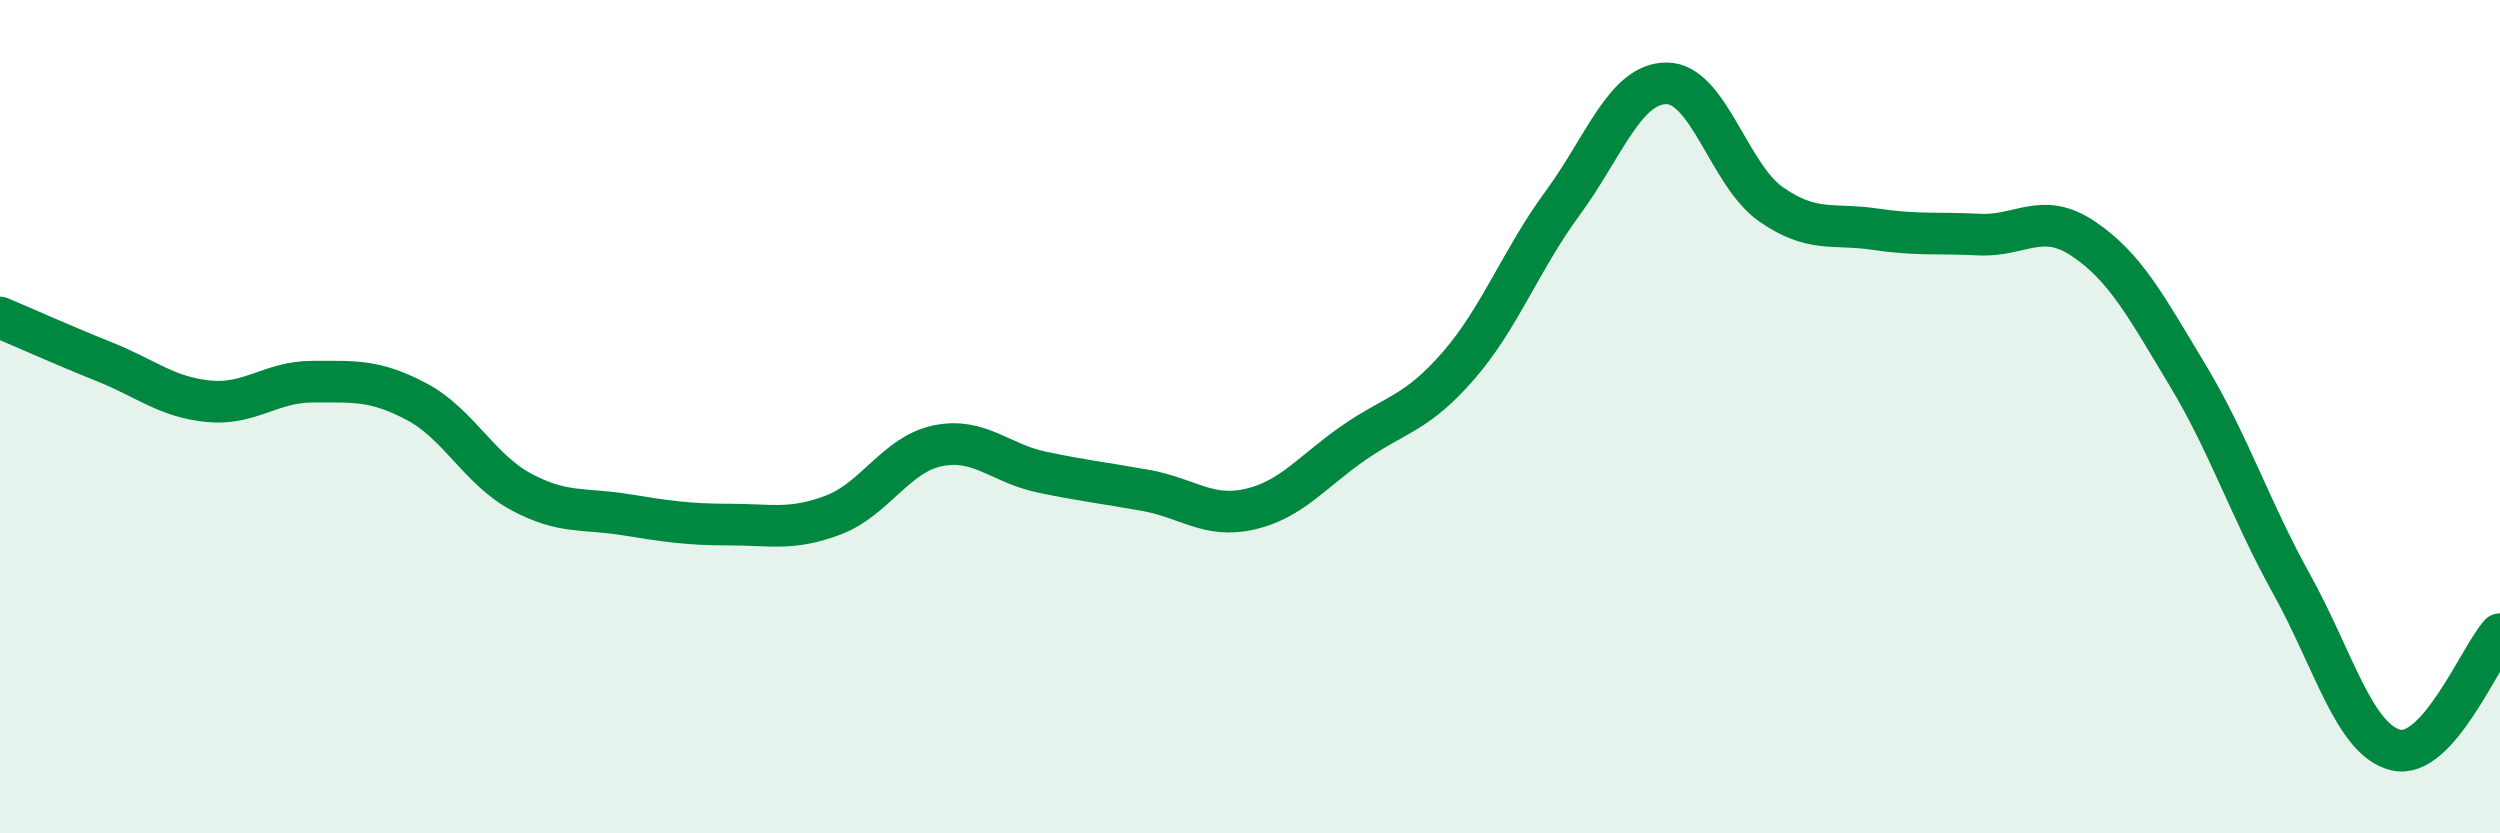
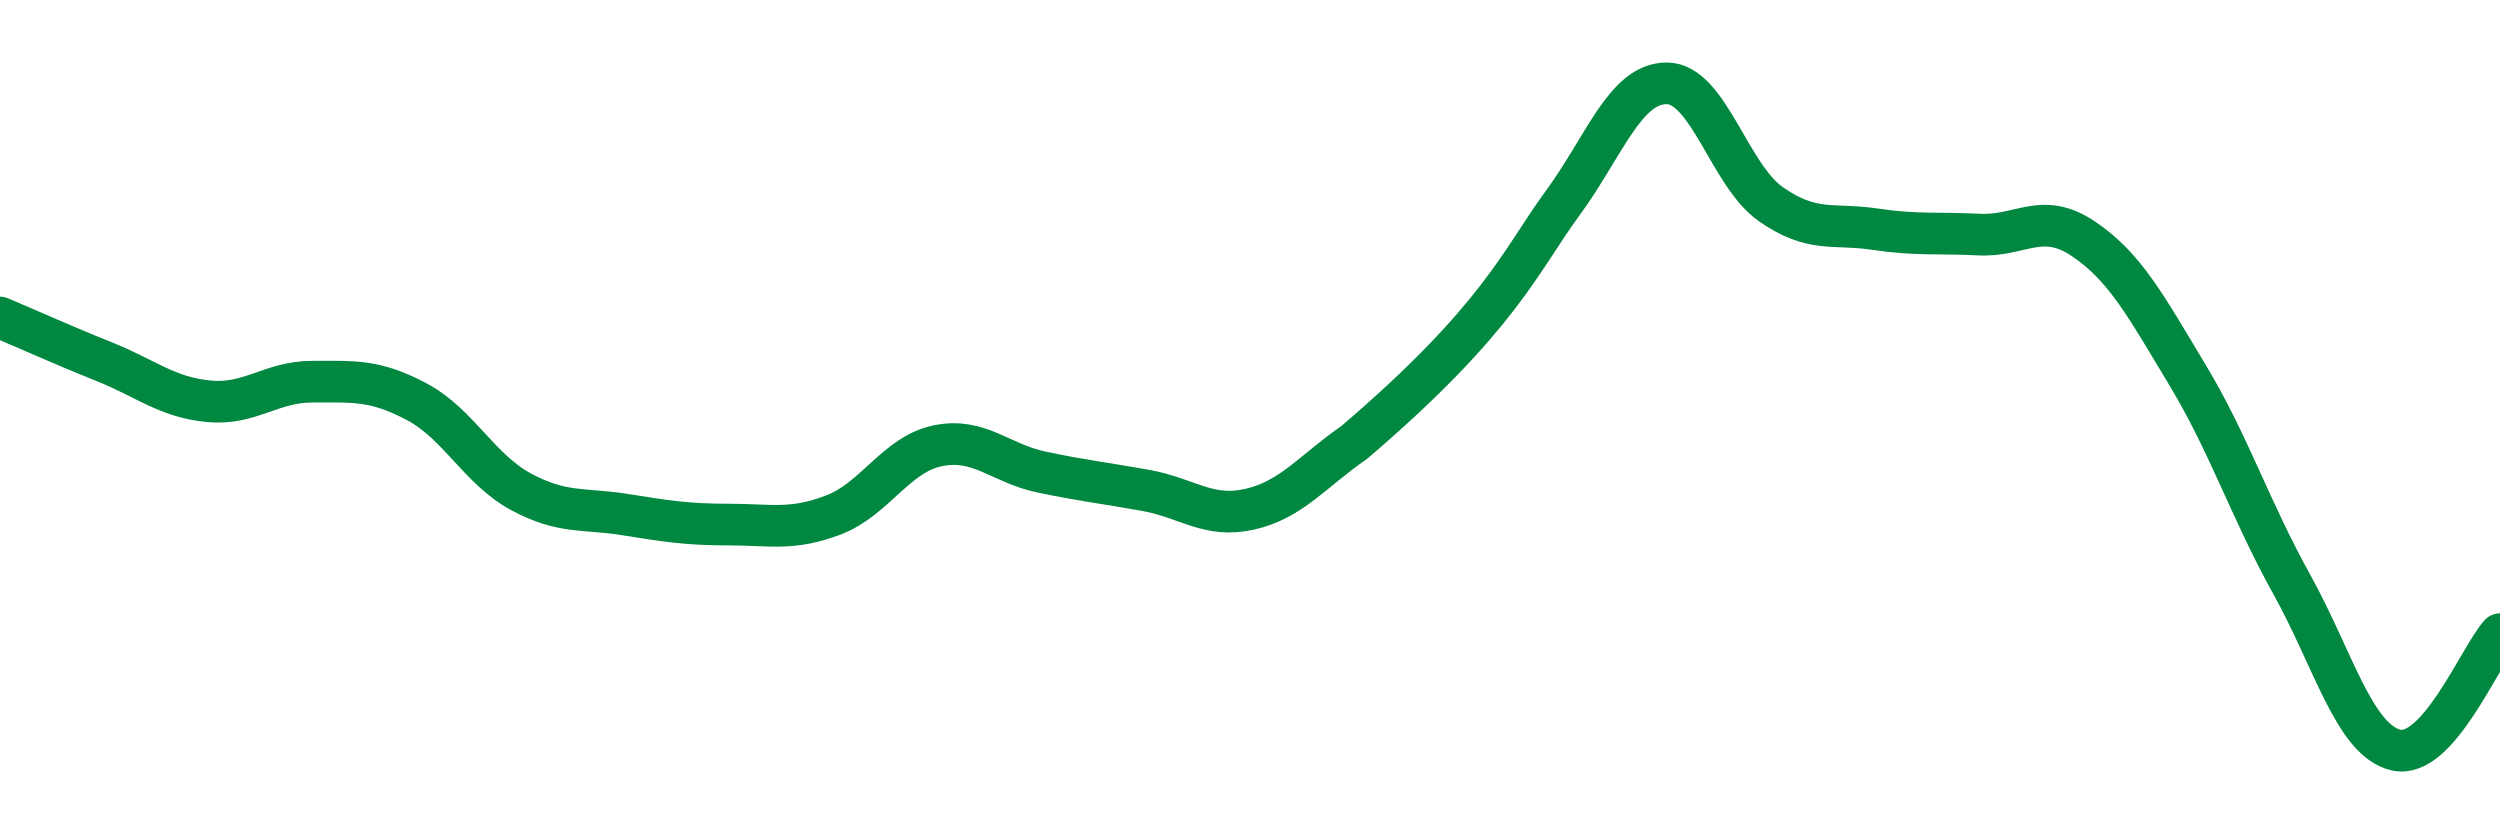
<svg xmlns="http://www.w3.org/2000/svg" width="60" height="20" viewBox="0 0 60 20">
-   <path d="M 0,7.62 C 0.5,7.83 1.5,8.28 2.5,8.68 C 3.5,9.08 4,9.53 5,9.63 C 6,9.73 6.5,9.16 7.5,9.16 C 8.5,9.16 9,9.11 10,9.64 C 11,10.17 11.5,11.26 12.5,11.8 C 13.5,12.34 14,12.19 15,12.35 C 16,12.51 16.5,12.59 17.5,12.59 C 18.5,12.59 19,12.74 20,12.36 C 21,11.98 21.5,10.91 22.5,10.7 C 23.5,10.49 24,11.12 25,11.33 C 26,11.54 26.5,11.59 27.5,11.77 C 28.5,11.95 29,12.45 30,12.22 C 31,11.99 31.5,11.31 32.5,10.62 C 33.5,9.93 34,9.93 35,8.78 C 36,7.63 36.5,6.24 37.5,4.88 C 38.5,3.52 39,2 40,2 C 41,2 41.5,4.2 42.5,4.9 C 43.5,5.6 44,5.35 45,5.5 C 46,5.65 46.5,5.58 47.5,5.63 C 48.5,5.68 49,5.06 50,5.73 C 51,6.4 51.5,7.34 52.5,9 C 53.5,10.66 54,12.22 55,14.02 C 56,15.82 56.5,17.76 57.5,18 C 58.5,18.24 59.5,15.78 60,15.22L60 20L0 20Z" fill="#008740" opacity="0.1" stroke-linecap="round" stroke-linejoin="round" />
-   <path d="M 0,7.62 C 0.5,7.83 1.5,8.28 2.5,8.68 C 3.5,9.08 4,9.53 5,9.63 C 6,9.73 6.5,9.16 7.5,9.16 C 8.5,9.16 9,9.11 10,9.64 C 11,10.17 11.5,11.26 12.5,11.8 C 13.5,12.34 14,12.19 15,12.35 C 16,12.51 16.5,12.59 17.5,12.59 C 18.5,12.59 19,12.74 20,12.36 C 21,11.98 21.5,10.91 22.5,10.7 C 23.5,10.49 24,11.12 25,11.33 C 26,11.54 26.5,11.59 27.5,11.77 C 28.5,11.95 29,12.45 30,12.22 C 31,11.99 31.5,11.31 32.5,10.62 C 33.5,9.93 34,9.93 35,8.78 C 36,7.63 36.5,6.24 37.5,4.88 C 38.5,3.52 39,2 40,2 C 41,2 41.5,4.2 42.5,4.9 C 43.5,5.6 44,5.35 45,5.5 C 46,5.65 46.5,5.58 47.5,5.63 C 48.5,5.68 49,5.06 50,5.73 C 51,6.4 51.5,7.34 52.5,9 C 53.5,10.66 54,12.22 55,14.02 C 56,15.82 56.5,17.76 57.5,18 C 58.5,18.24 59.5,15.78 60,15.22" stroke="#008740" stroke-width="1" fill="none" stroke-linecap="round" stroke-linejoin="round" />
+   <path d="M 0,7.62 C 0.5,7.83 1.5,8.28 2.5,8.68 C 3.5,9.08 4,9.53 5,9.63 C 6,9.73 6.5,9.16 7.5,9.16 C 8.5,9.16 9,9.11 10,9.64 C 11,10.17 11.5,11.26 12.5,11.8 C 13.5,12.34 14,12.19 15,12.35 C 16,12.51 16.5,12.59 17.5,12.59 C 18.5,12.59 19,12.74 20,12.36 C 21,11.98 21.5,10.91 22.5,10.7 C 23.5,10.49 24,11.12 25,11.33 C 26,11.54 26.5,11.59 27.5,11.77 C 28.5,11.95 29,12.45 30,12.22 C 31,11.99 31.5,11.31 32.5,10.62 C 36,7.63 36.5,6.24 37.5,4.88 C 38.5,3.52 39,2 40,2 C 41,2 41.5,4.2 42.5,4.9 C 43.5,5.6 44,5.35 45,5.5 C 46,5.65 46.5,5.58 47.5,5.63 C 48.5,5.68 49,5.06 50,5.73 C 51,6.4 51.5,7.34 52.5,9 C 53.5,10.66 54,12.22 55,14.02 C 56,15.82 56.5,17.76 57.5,18 C 58.5,18.24 59.5,15.78 60,15.22" stroke="#008740" stroke-width="1" fill="none" stroke-linecap="round" stroke-linejoin="round" />
</svg>